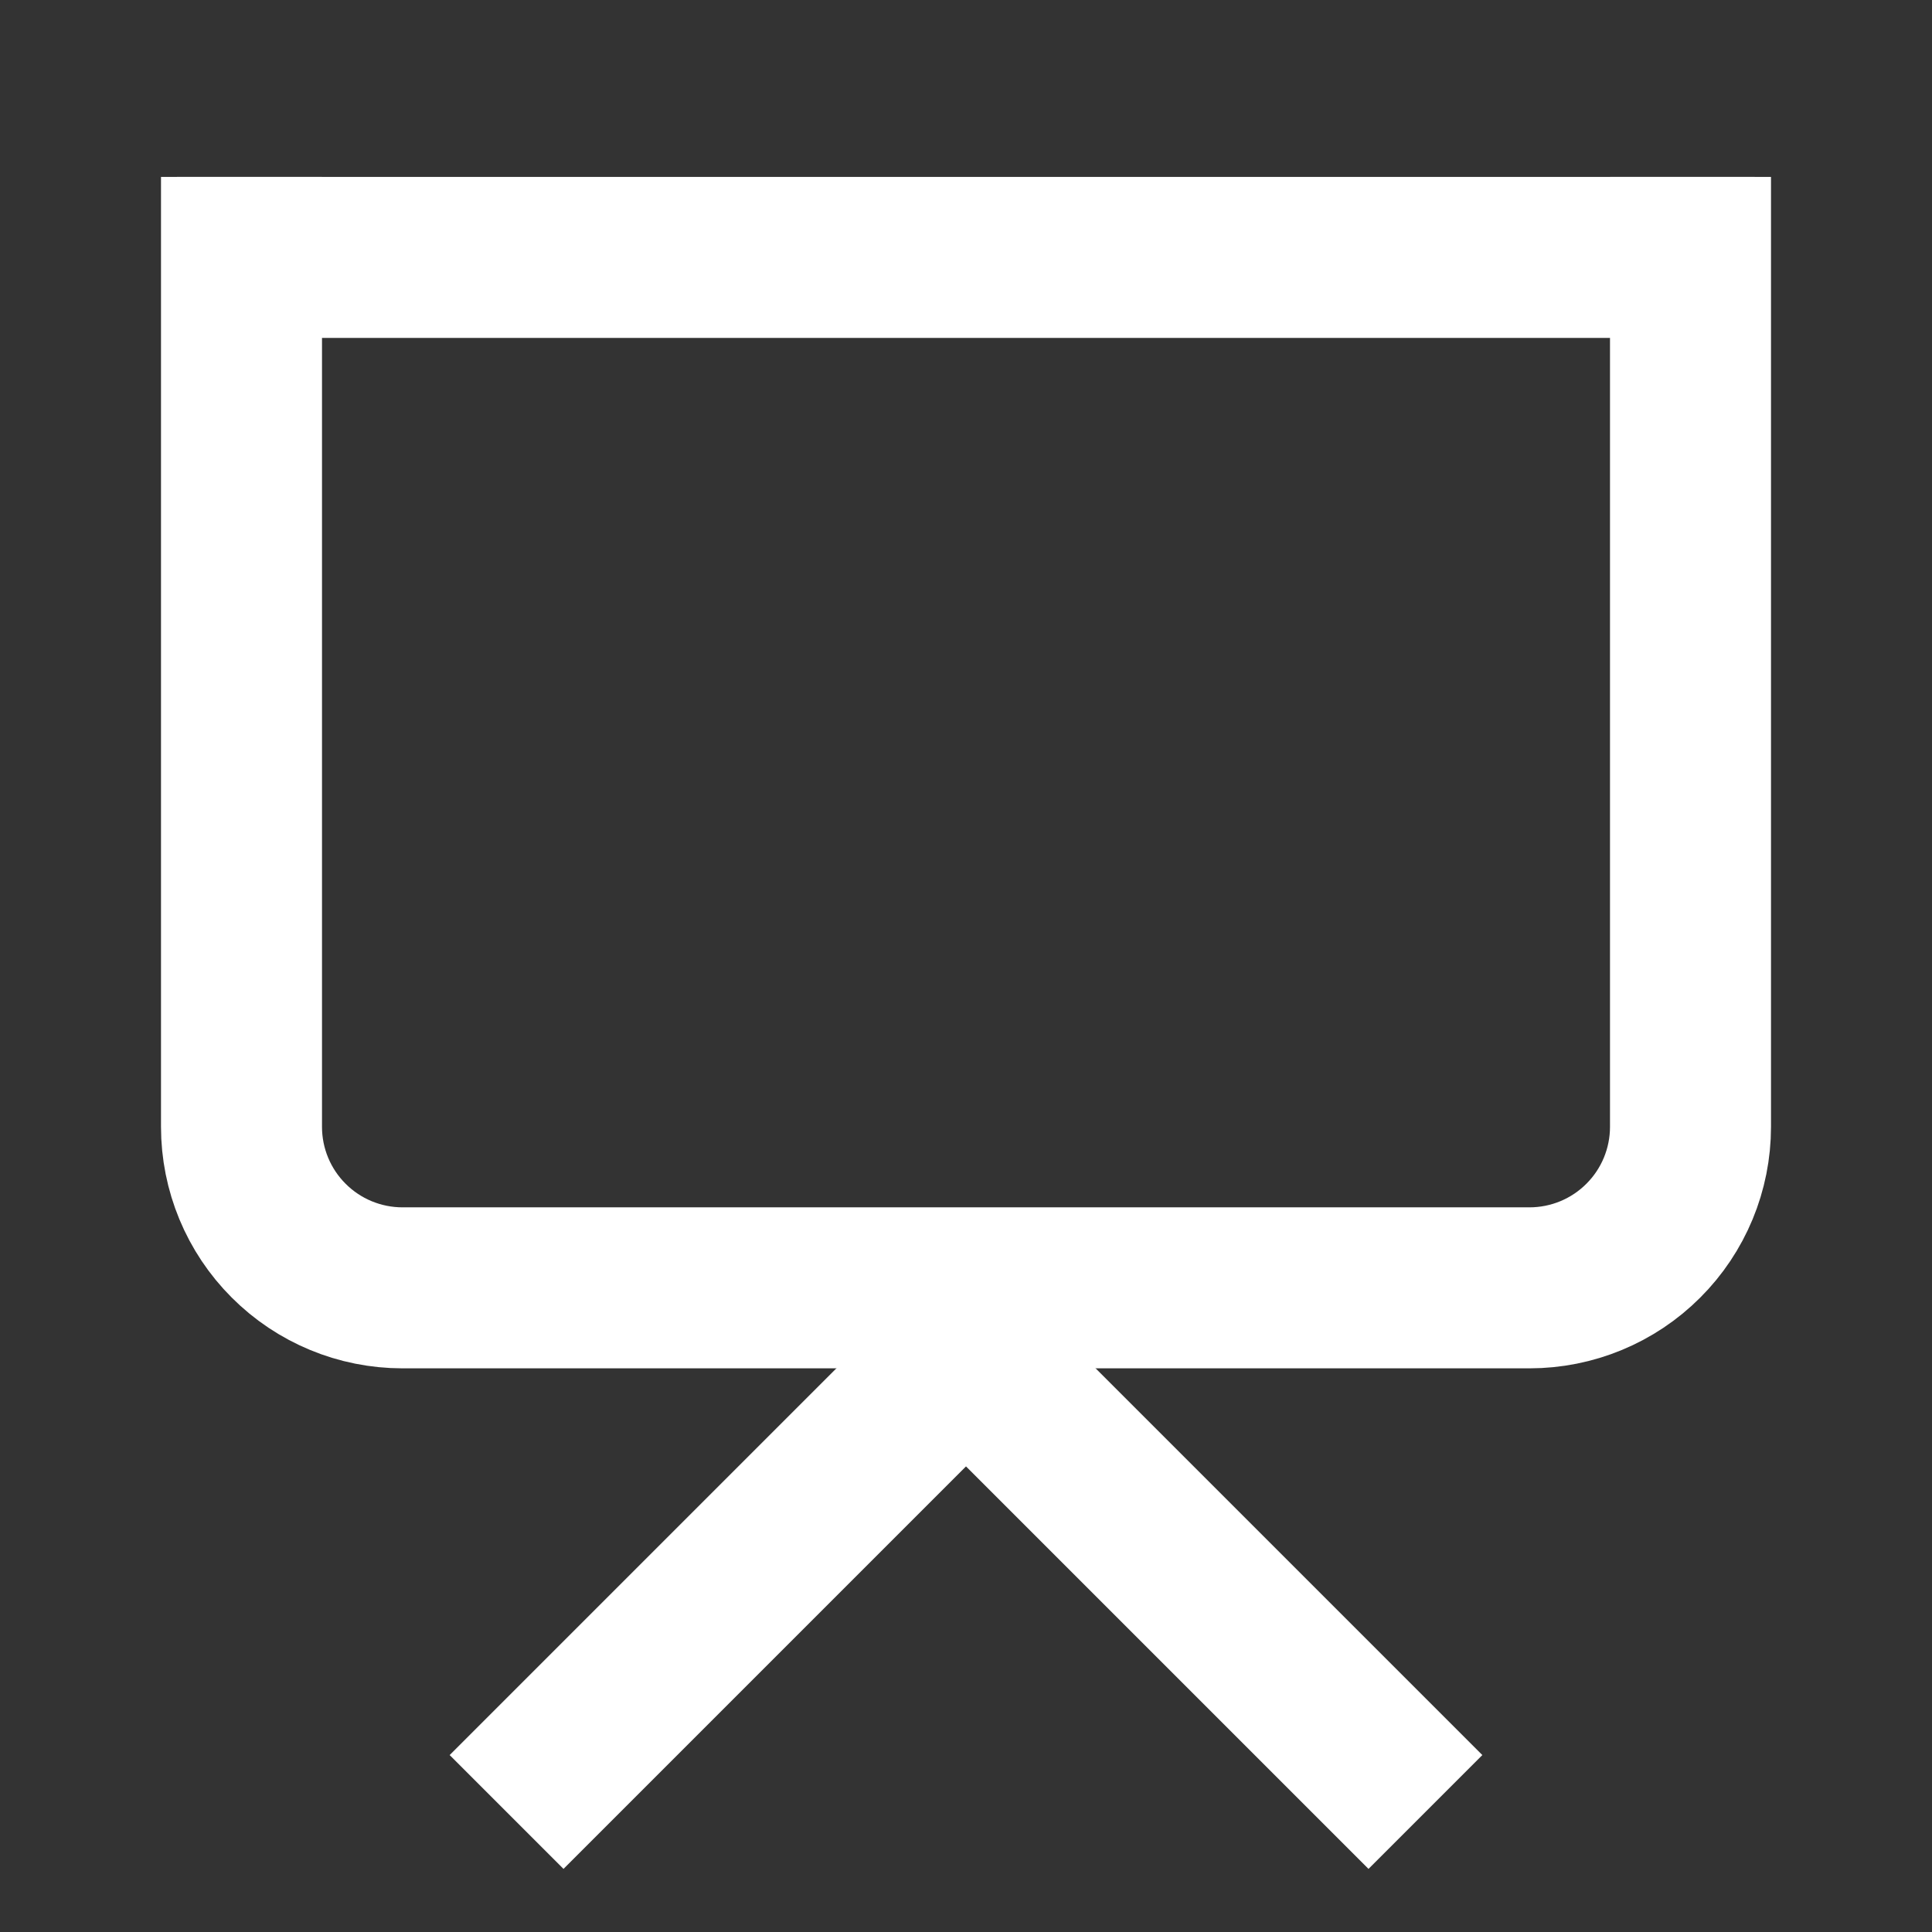
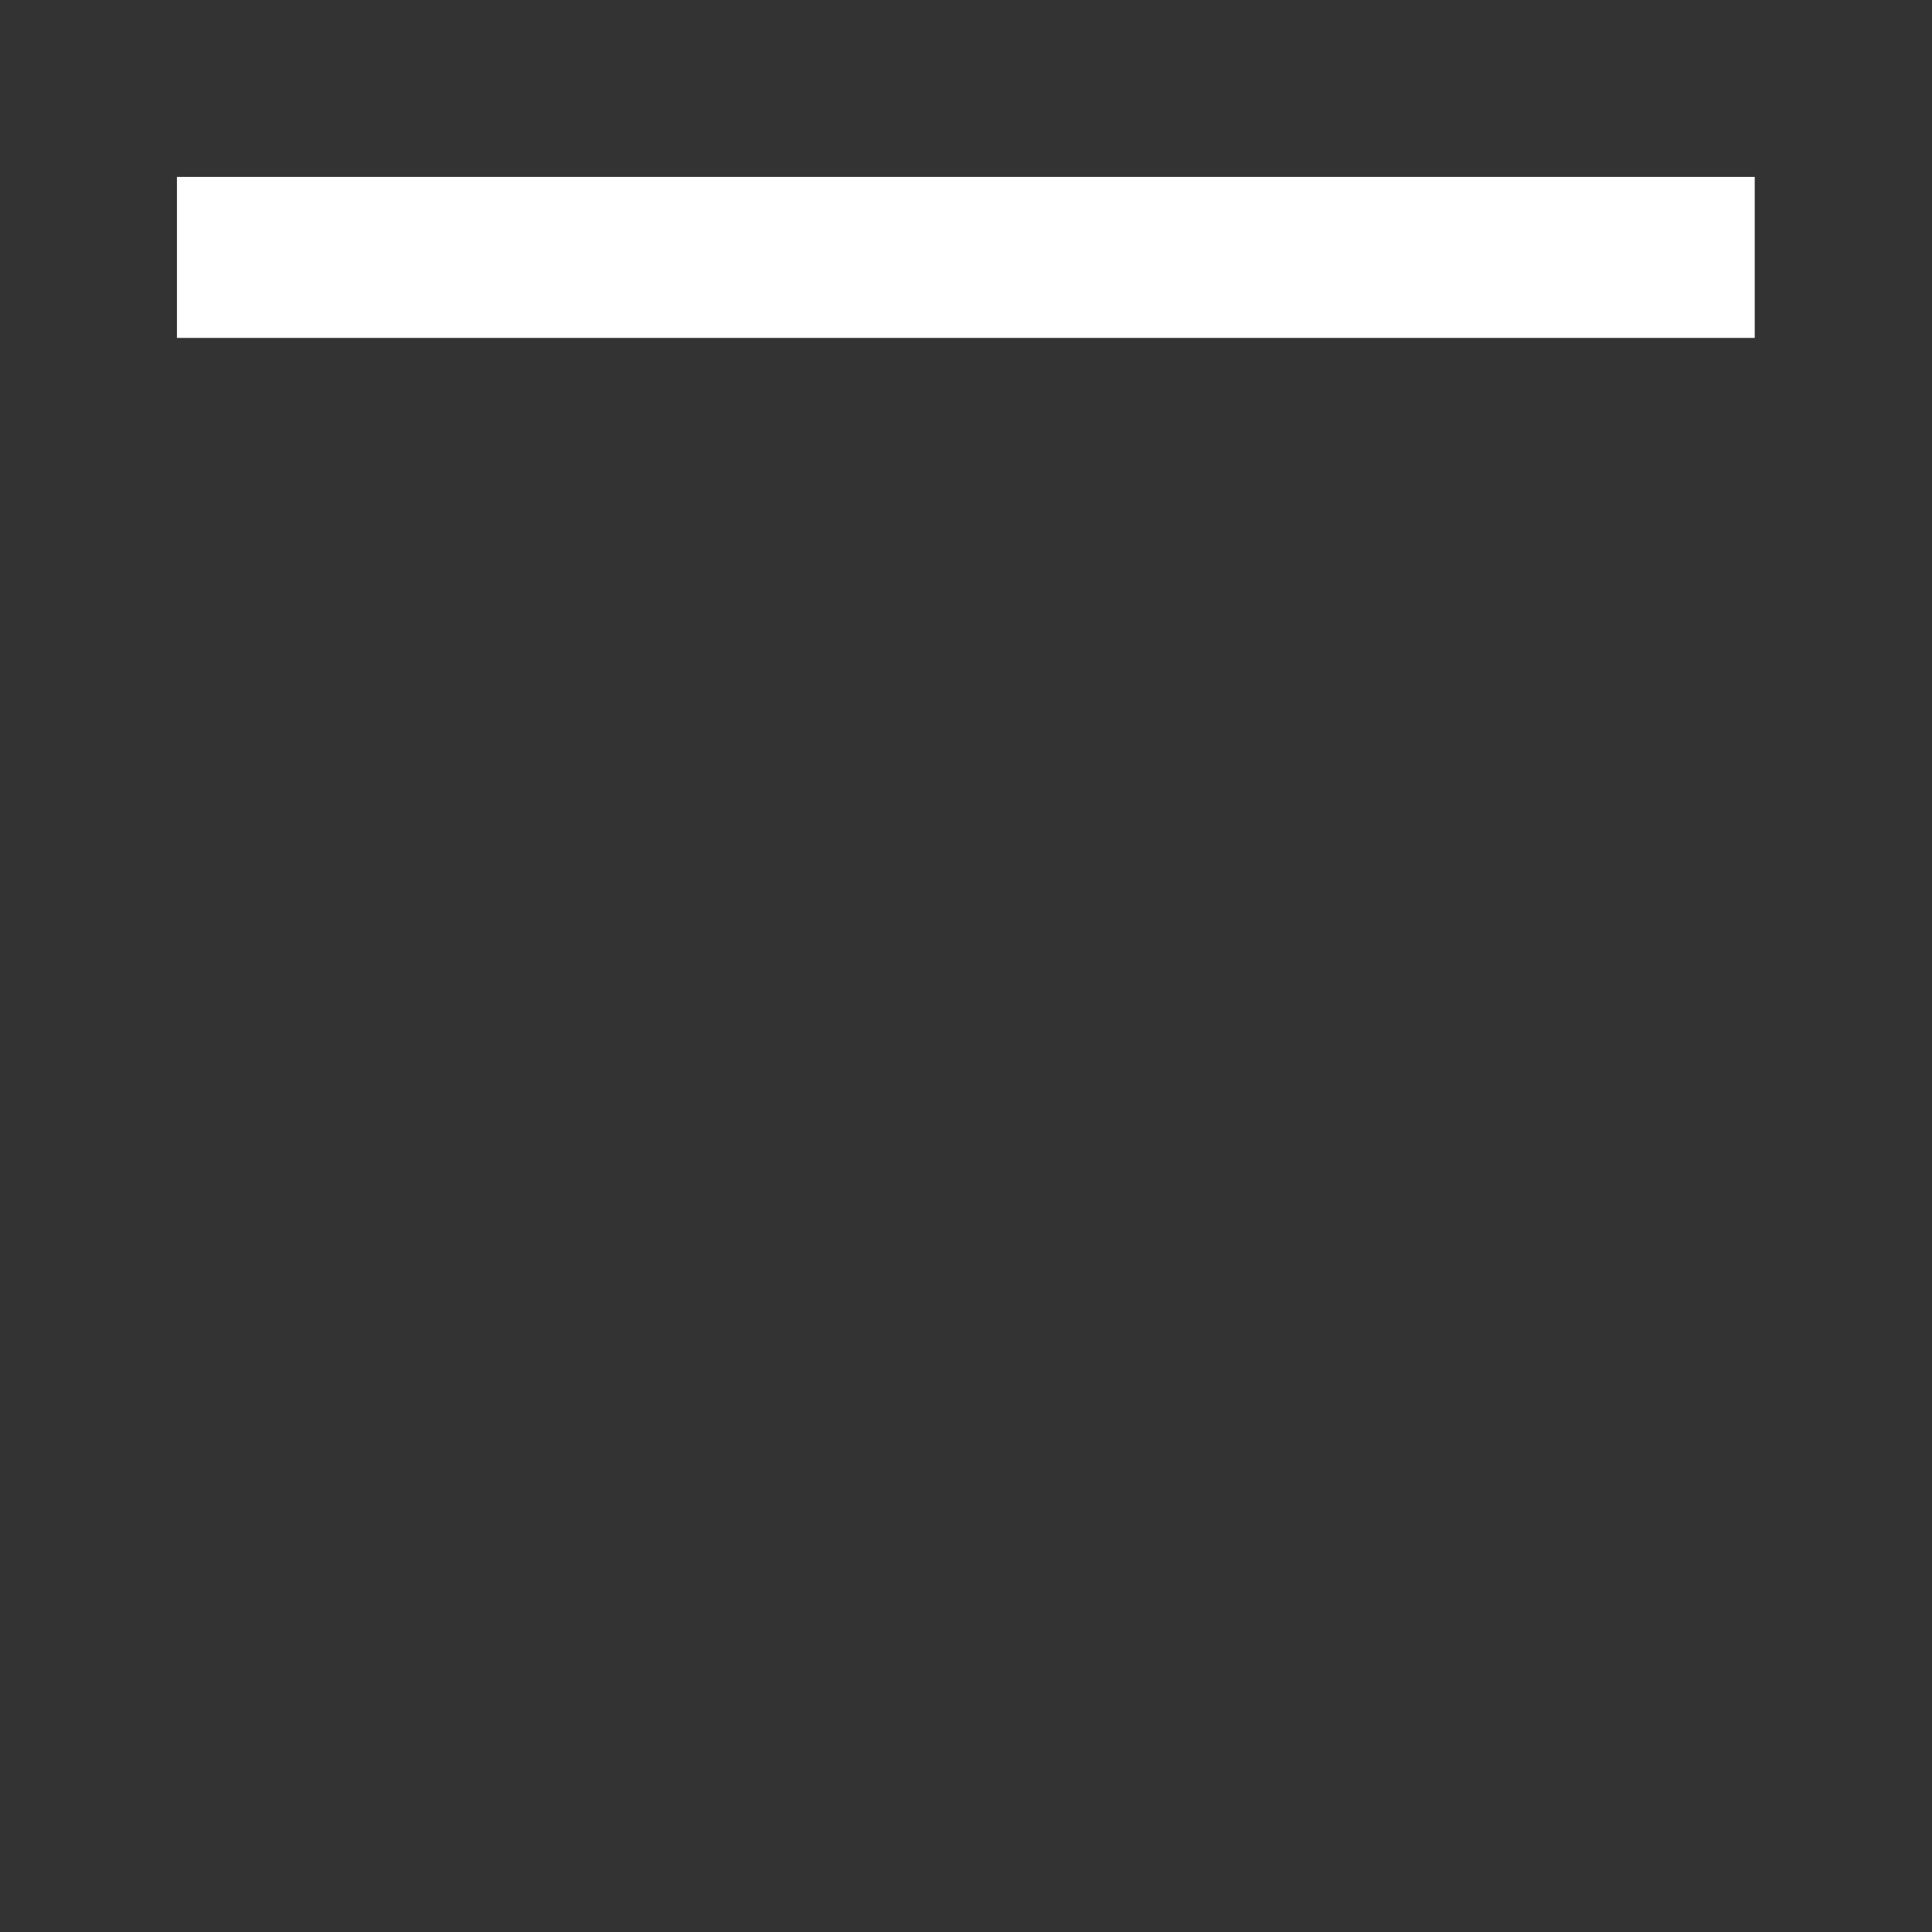
<svg xmlns="http://www.w3.org/2000/svg" width="36" height="36" viewBox="0 0 36 36" fill="none">
  <rect x="0" y="0" width="36" height="36" fill="#333333" stroke="none" />
  <path d="M4.797 4.797H31.197" stroke="white" stroke-width="3" stroke-linecap="square" stroke-linejoin="round" />
-   <path d="M31.5 4.797V20.997C31.5 21.793 31.184 22.556 30.621 23.118C30.059 23.681 29.296 23.997 28.5 23.997H7.5C6.704 23.997 5.941 23.681 5.379 23.118C4.816 22.556 4.5 21.793 4.5 20.997V4.797" stroke="white" stroke-width="3" stroke-linecap="square" />
-   <path d="M10.5 32.703L18 25.203L25.5 32.703" stroke="white" stroke-width="3" stroke-linecap="square" />
</svg>